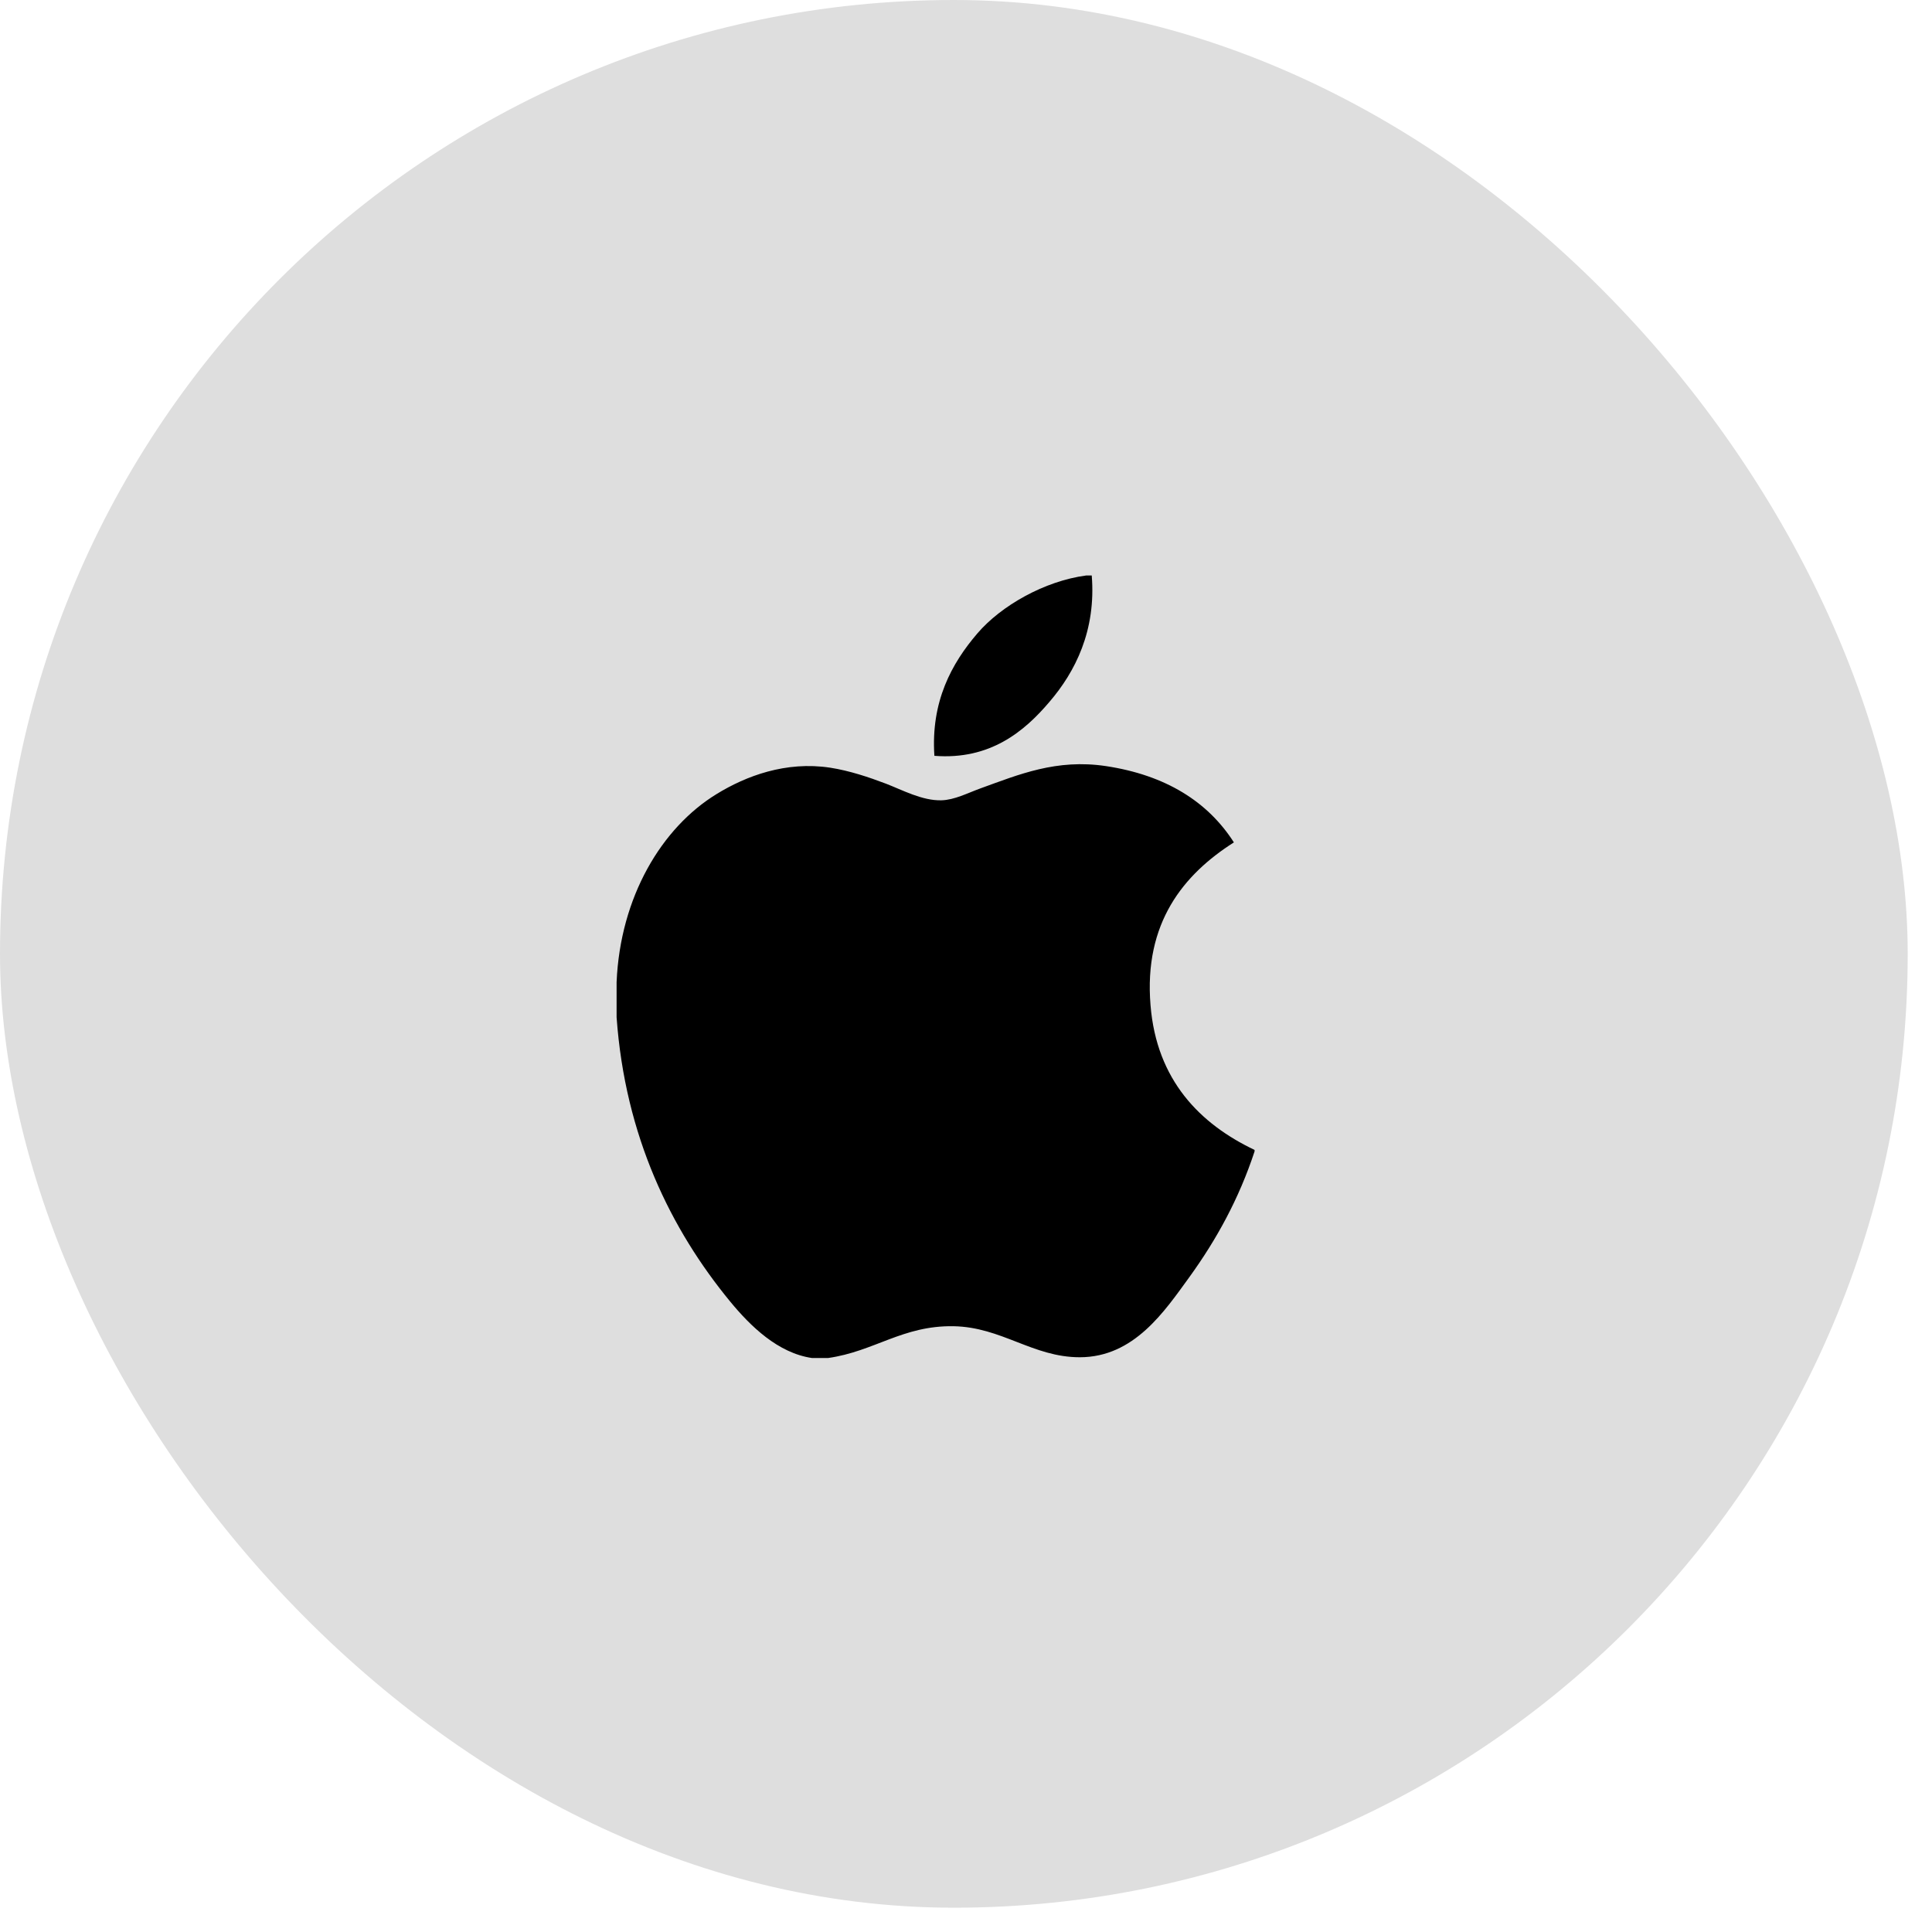
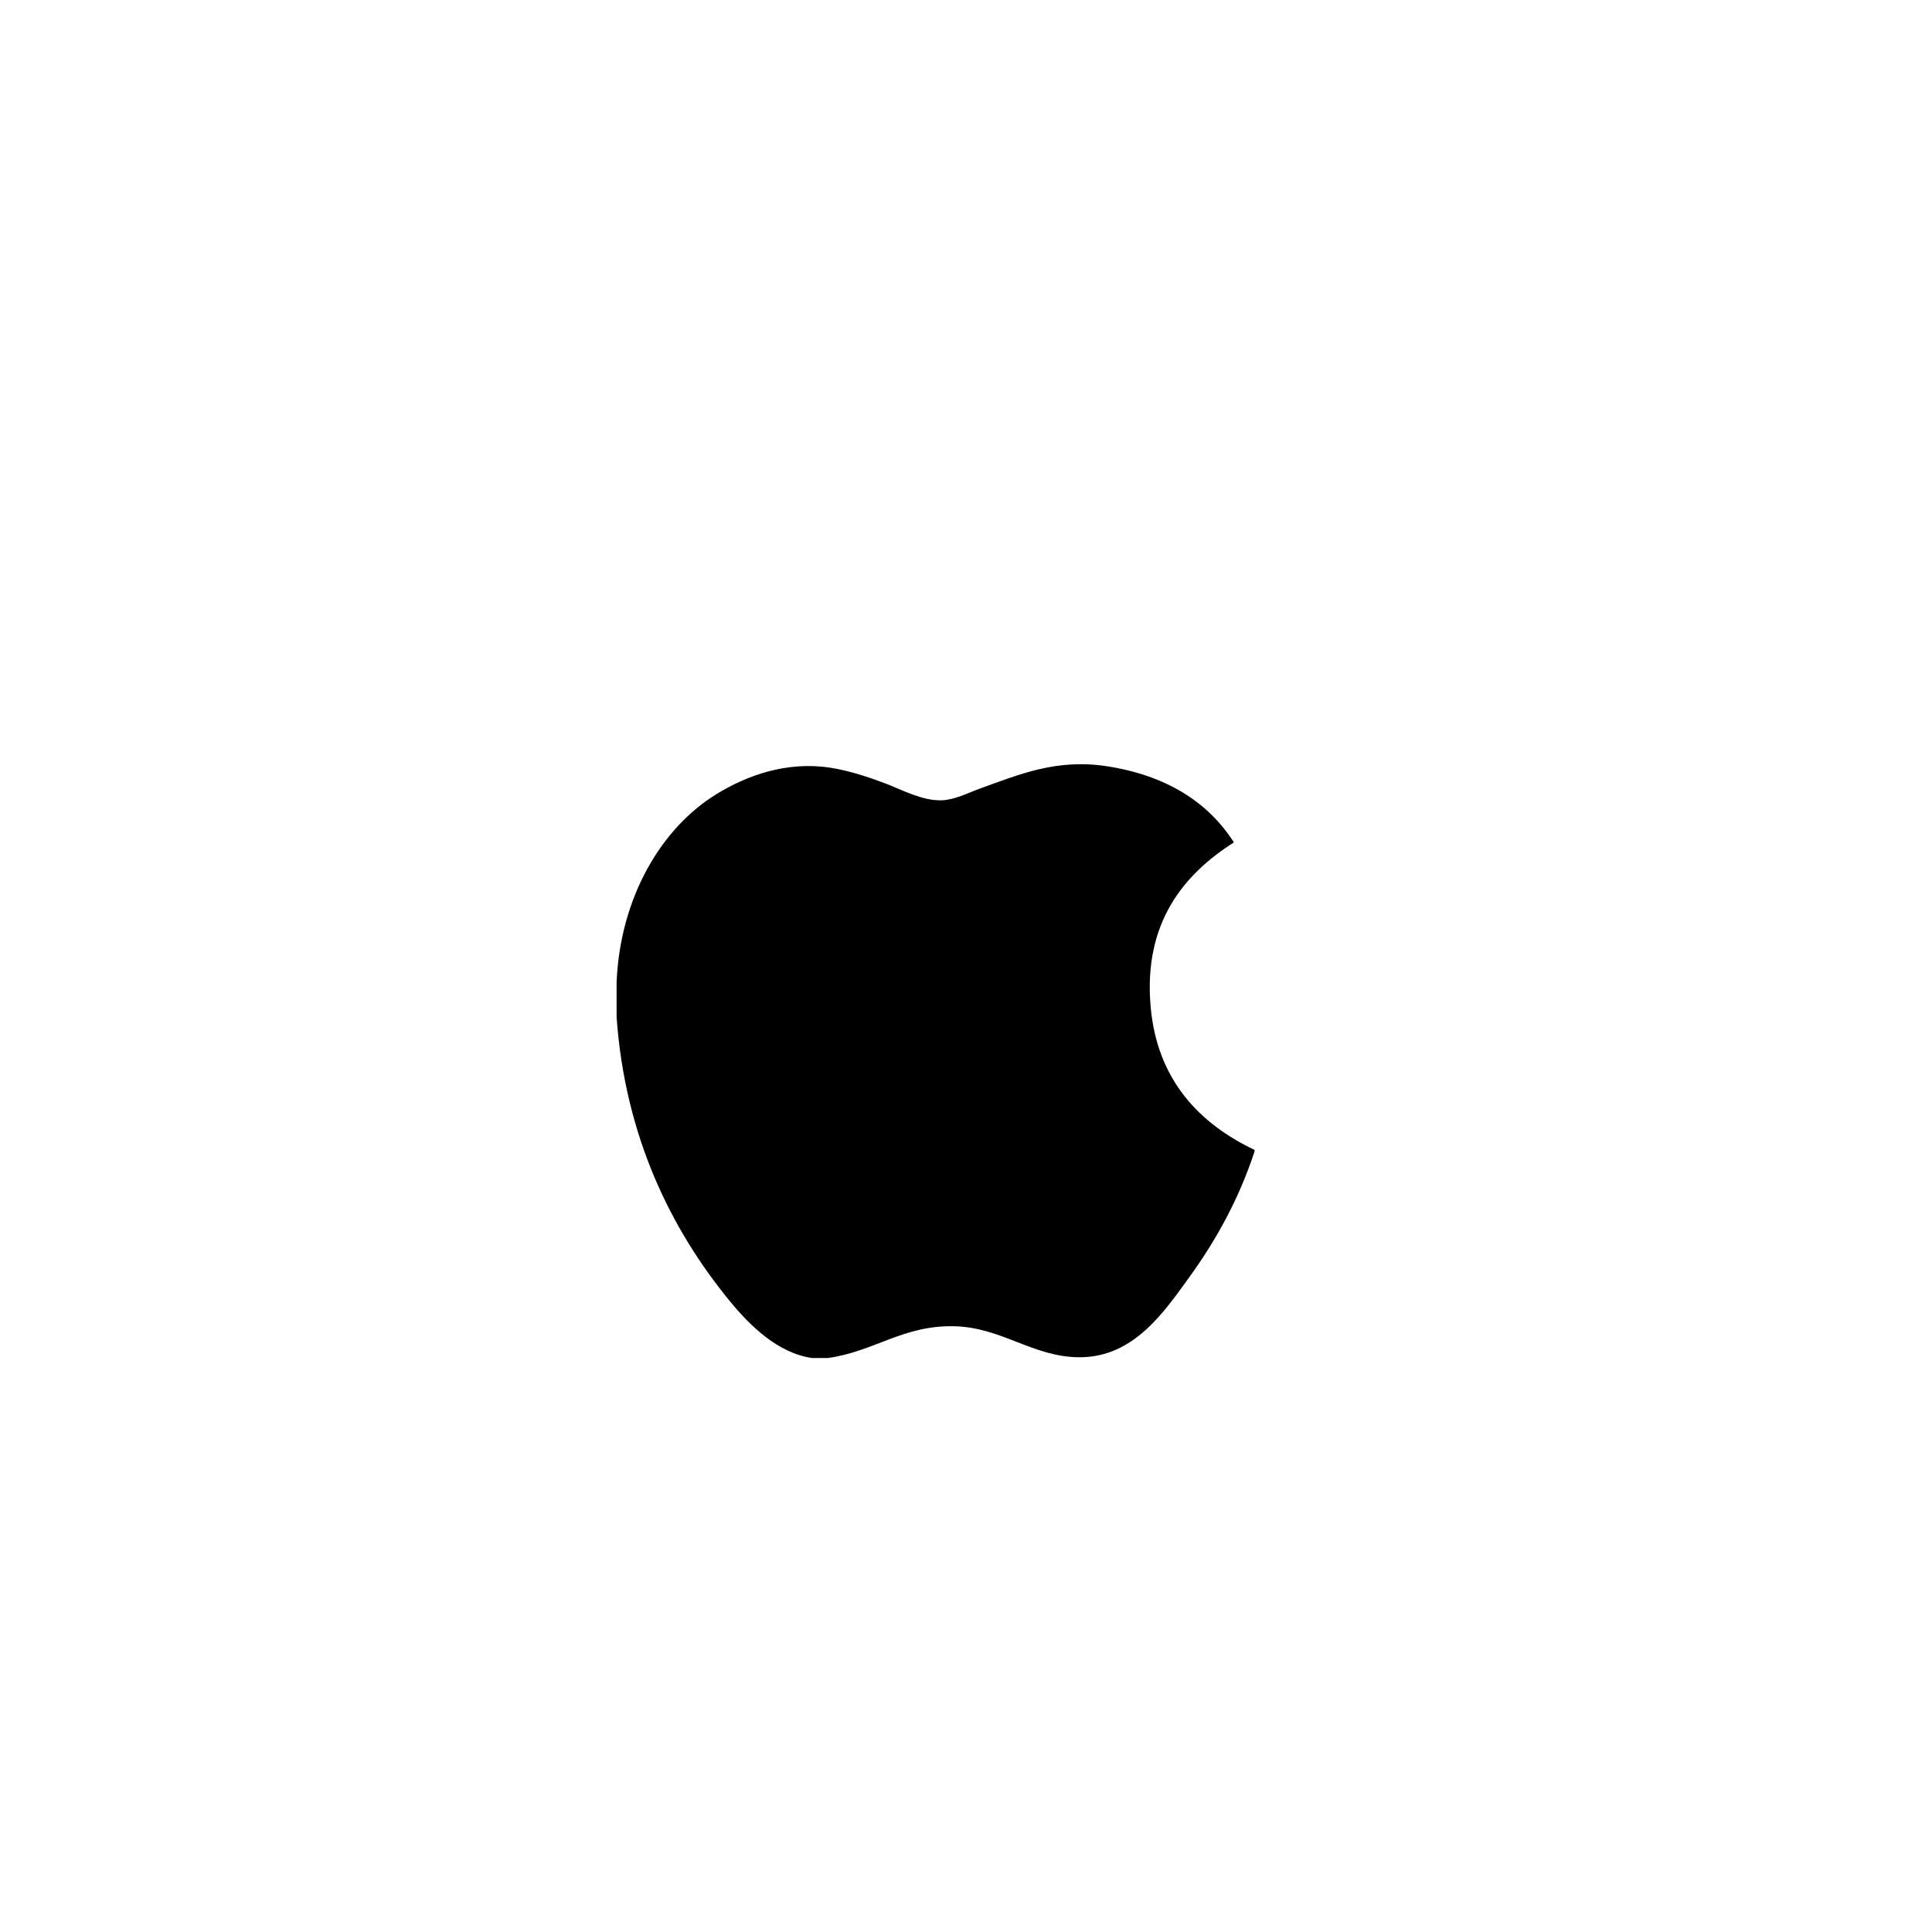
<svg xmlns="http://www.w3.org/2000/svg" width="47" height="47" viewBox="0 0 47 47" fill="none">
-   <rect width="46.409" height="46.409" rx="23.204" fill="#DEDEDE" />
-   <path d="M26.423 14C26.468 14 26.512 14 26.559 14C26.668 15.342 26.155 16.346 25.532 17.072C24.921 17.794 24.084 18.493 22.731 18.387C22.641 17.064 23.154 16.135 23.776 15.41C24.353 14.735 25.41 14.134 26.423 14Z" fill="black" />
-   <path d="M30.52 27.974C30.52 27.987 30.52 27.999 30.52 28.011C30.14 29.163 29.597 30.151 28.935 31.067C28.331 31.898 27.59 33.018 26.267 33.018C25.125 33.018 24.366 32.283 23.195 32.263C21.956 32.243 21.274 32.877 20.142 33.037C20.012 33.037 19.883 33.037 19.756 33.037C18.924 32.917 18.253 32.258 17.764 31.664C16.322 29.911 15.207 27.645 15 24.746C15 24.462 15 24.179 15 23.894C15.088 21.82 16.096 20.133 17.436 19.315C18.143 18.881 19.115 18.51 20.198 18.676C20.662 18.748 21.136 18.906 21.551 19.064C21.945 19.215 22.437 19.483 22.904 19.469C23.22 19.46 23.534 19.295 23.852 19.179C24.785 18.842 25.7 18.456 26.905 18.637C28.354 18.856 29.382 19.5 30.017 20.493C28.792 21.273 27.823 22.448 27.989 24.455C28.136 26.279 29.196 27.345 30.52 27.974Z" fill="black" />
+   <path d="M30.52 27.974C30.52 27.987 30.52 27.999 30.52 28.011C30.14 29.163 29.597 30.151 28.935 31.067C28.331 31.898 27.59 33.018 26.267 33.018C25.125 33.018 24.366 32.283 23.195 32.263C21.956 32.243 21.274 32.877 20.142 33.037C20.012 33.037 19.883 33.037 19.756 33.037C18.924 32.917 18.253 32.258 17.764 31.664C16.322 29.911 15.207 27.645 15 24.746C15 24.462 15 24.179 15 23.894C15.088 21.82 16.096 20.133 17.436 19.315C18.143 18.881 19.115 18.51 20.198 18.676C20.662 18.748 21.136 18.906 21.551 19.064C21.945 19.215 22.437 19.483 22.904 19.469C23.22 19.46 23.534 19.295 23.852 19.179C24.785 18.842 25.7 18.456 26.905 18.637C28.354 18.856 29.382 19.5 30.017 20.493C28.792 21.273 27.823 22.448 27.989 24.455C28.136 26.279 29.196 27.345 30.52 27.974" fill="black" />
</svg>